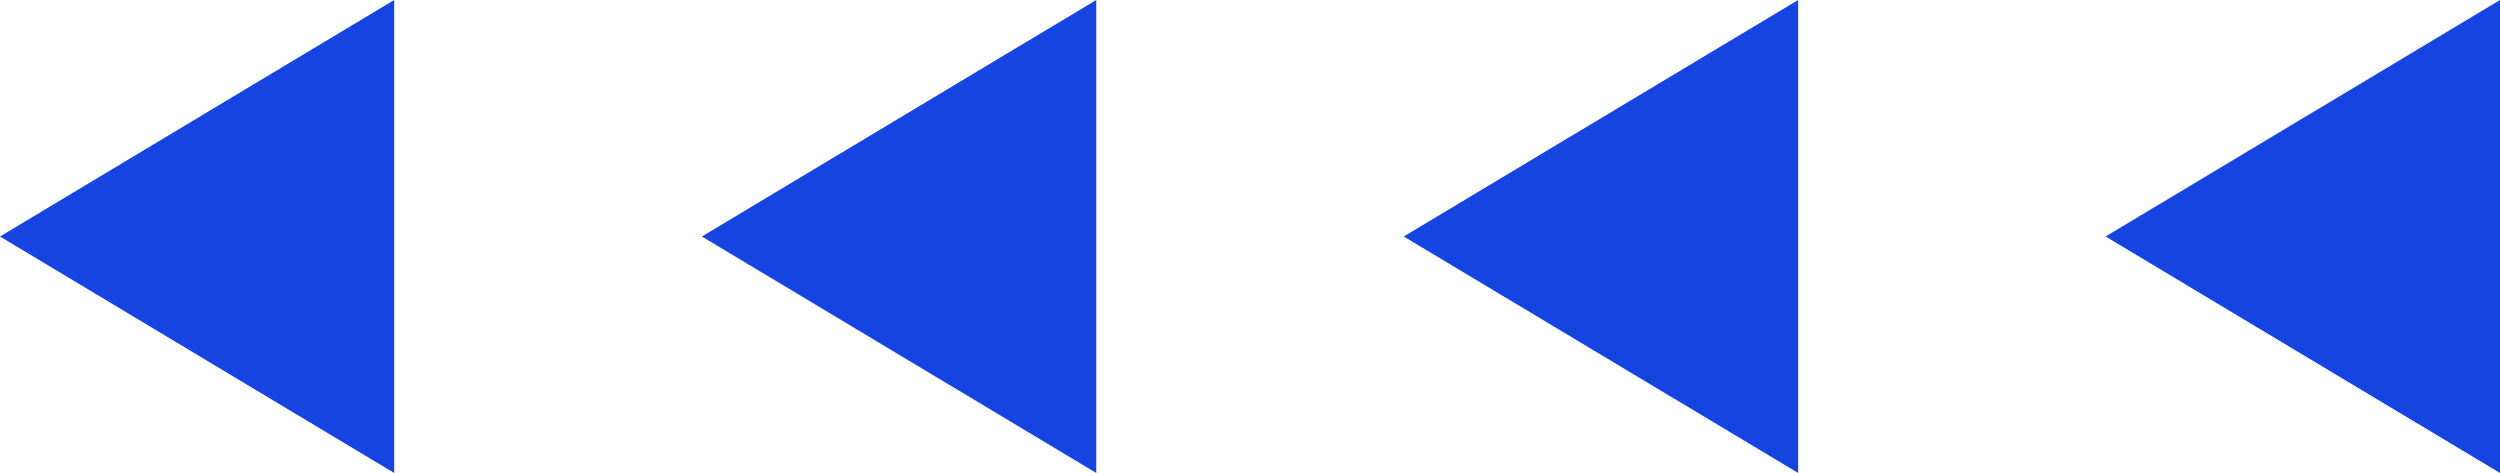
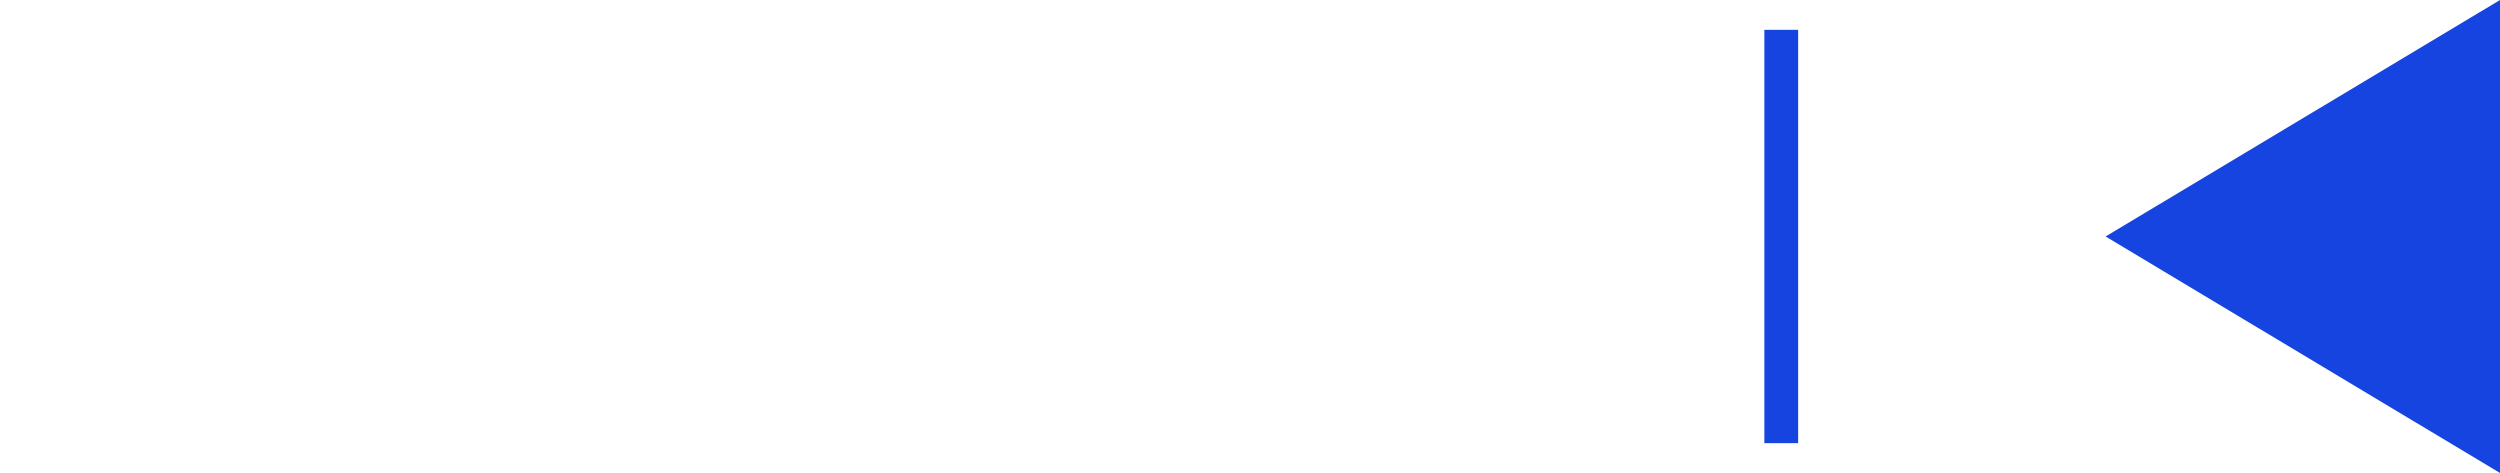
<svg xmlns="http://www.w3.org/2000/svg" width="74" height="14" viewBox="0 0 74 14" fill="none">
  <g id="OBJECTS" clip-path="url(#clip0_44_1168)">
    <path id="Vector" d="M73.5 0.883L63.298 7L73.5 13.117V0.883Z" fill="#1644E0" stroke="#1644E0" />
-     <path id="Vector_2" d="M52.725 0.883L42.523 7L52.725 13.117V0.883Z" fill="#1644E0" stroke="#1644E0" />
-     <path id="Vector_3" d="M31.949 0.883L21.748 7L31.949 13.117V0.883Z" fill="#1644E0" stroke="#1644E0" />
-     <path id="Vector_4" d="M11.168 0.883L0.972 7L11.168 13.117V0.883Z" fill="#1644E0" stroke="#1644E0" />
+     <path id="Vector_2" d="M52.725 0.883L52.725 13.117V0.883Z" fill="#1644E0" stroke="#1644E0" />
  </g>
  <defs>
    <clipPath id="clip0_44_1168">
      <rect width="74" height="14" fill="white" transform="matrix(-1 0 0 1 74 0)" />
    </clipPath>
  </defs>
</svg>